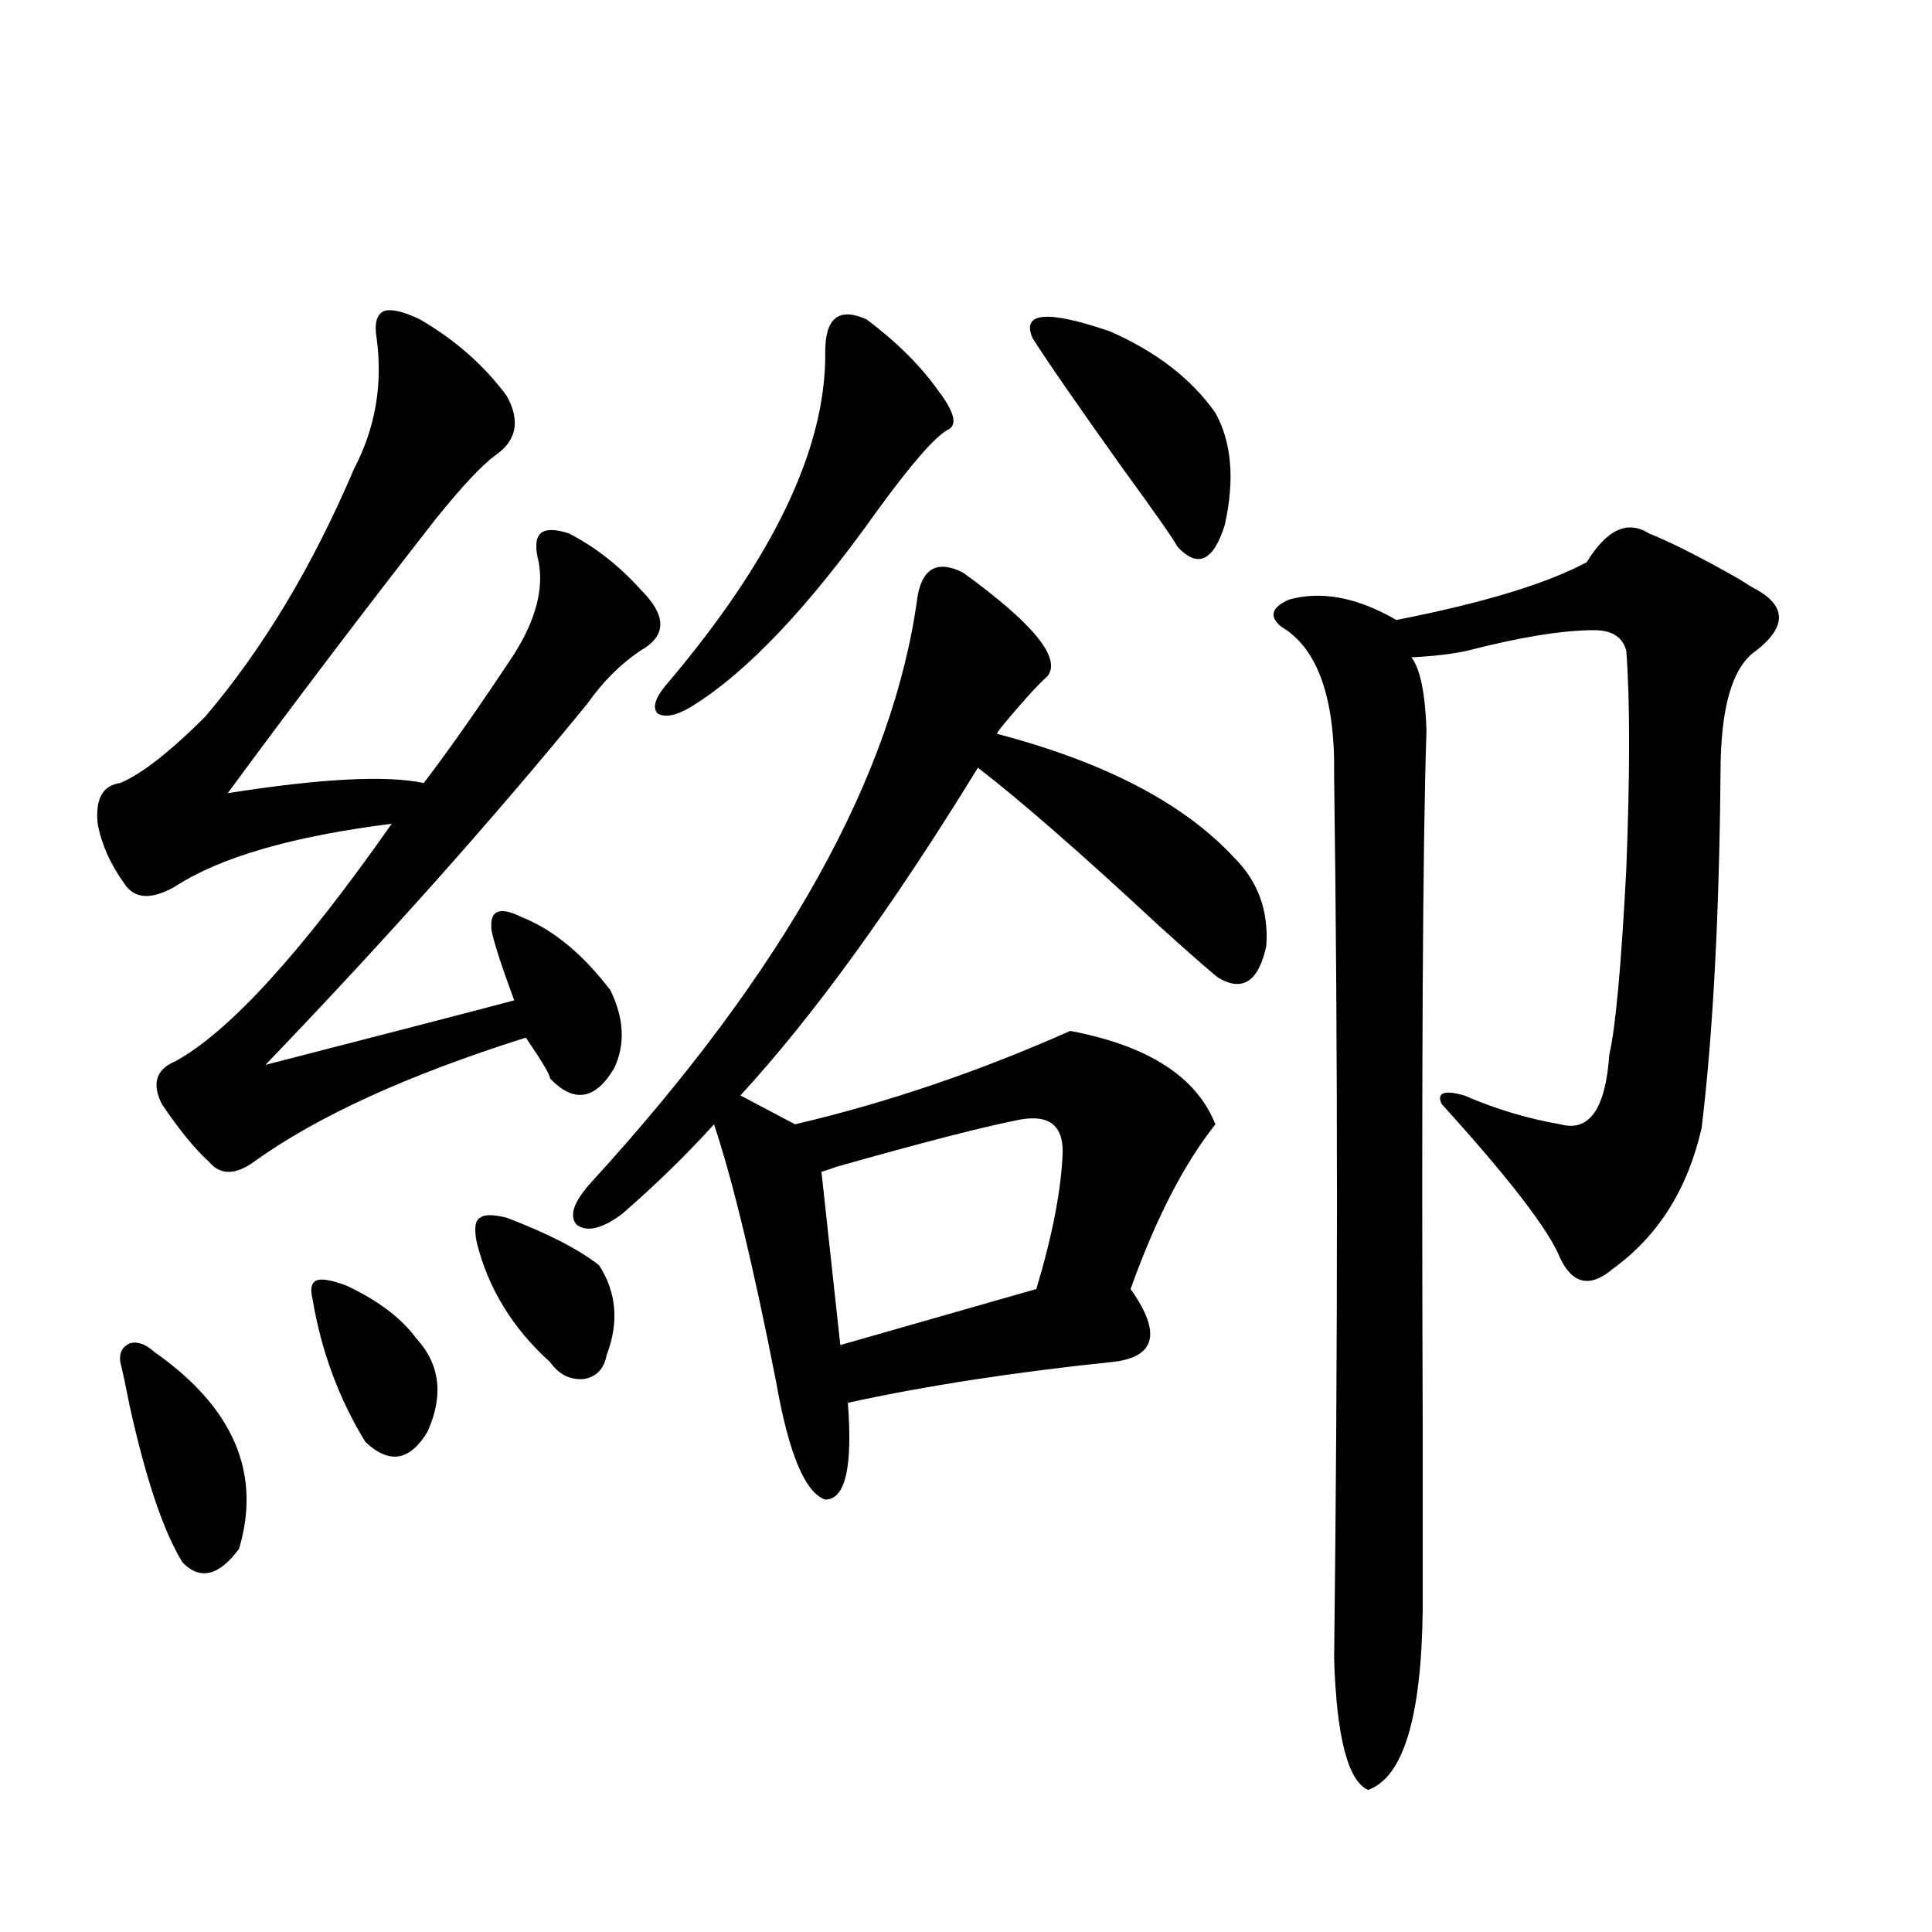
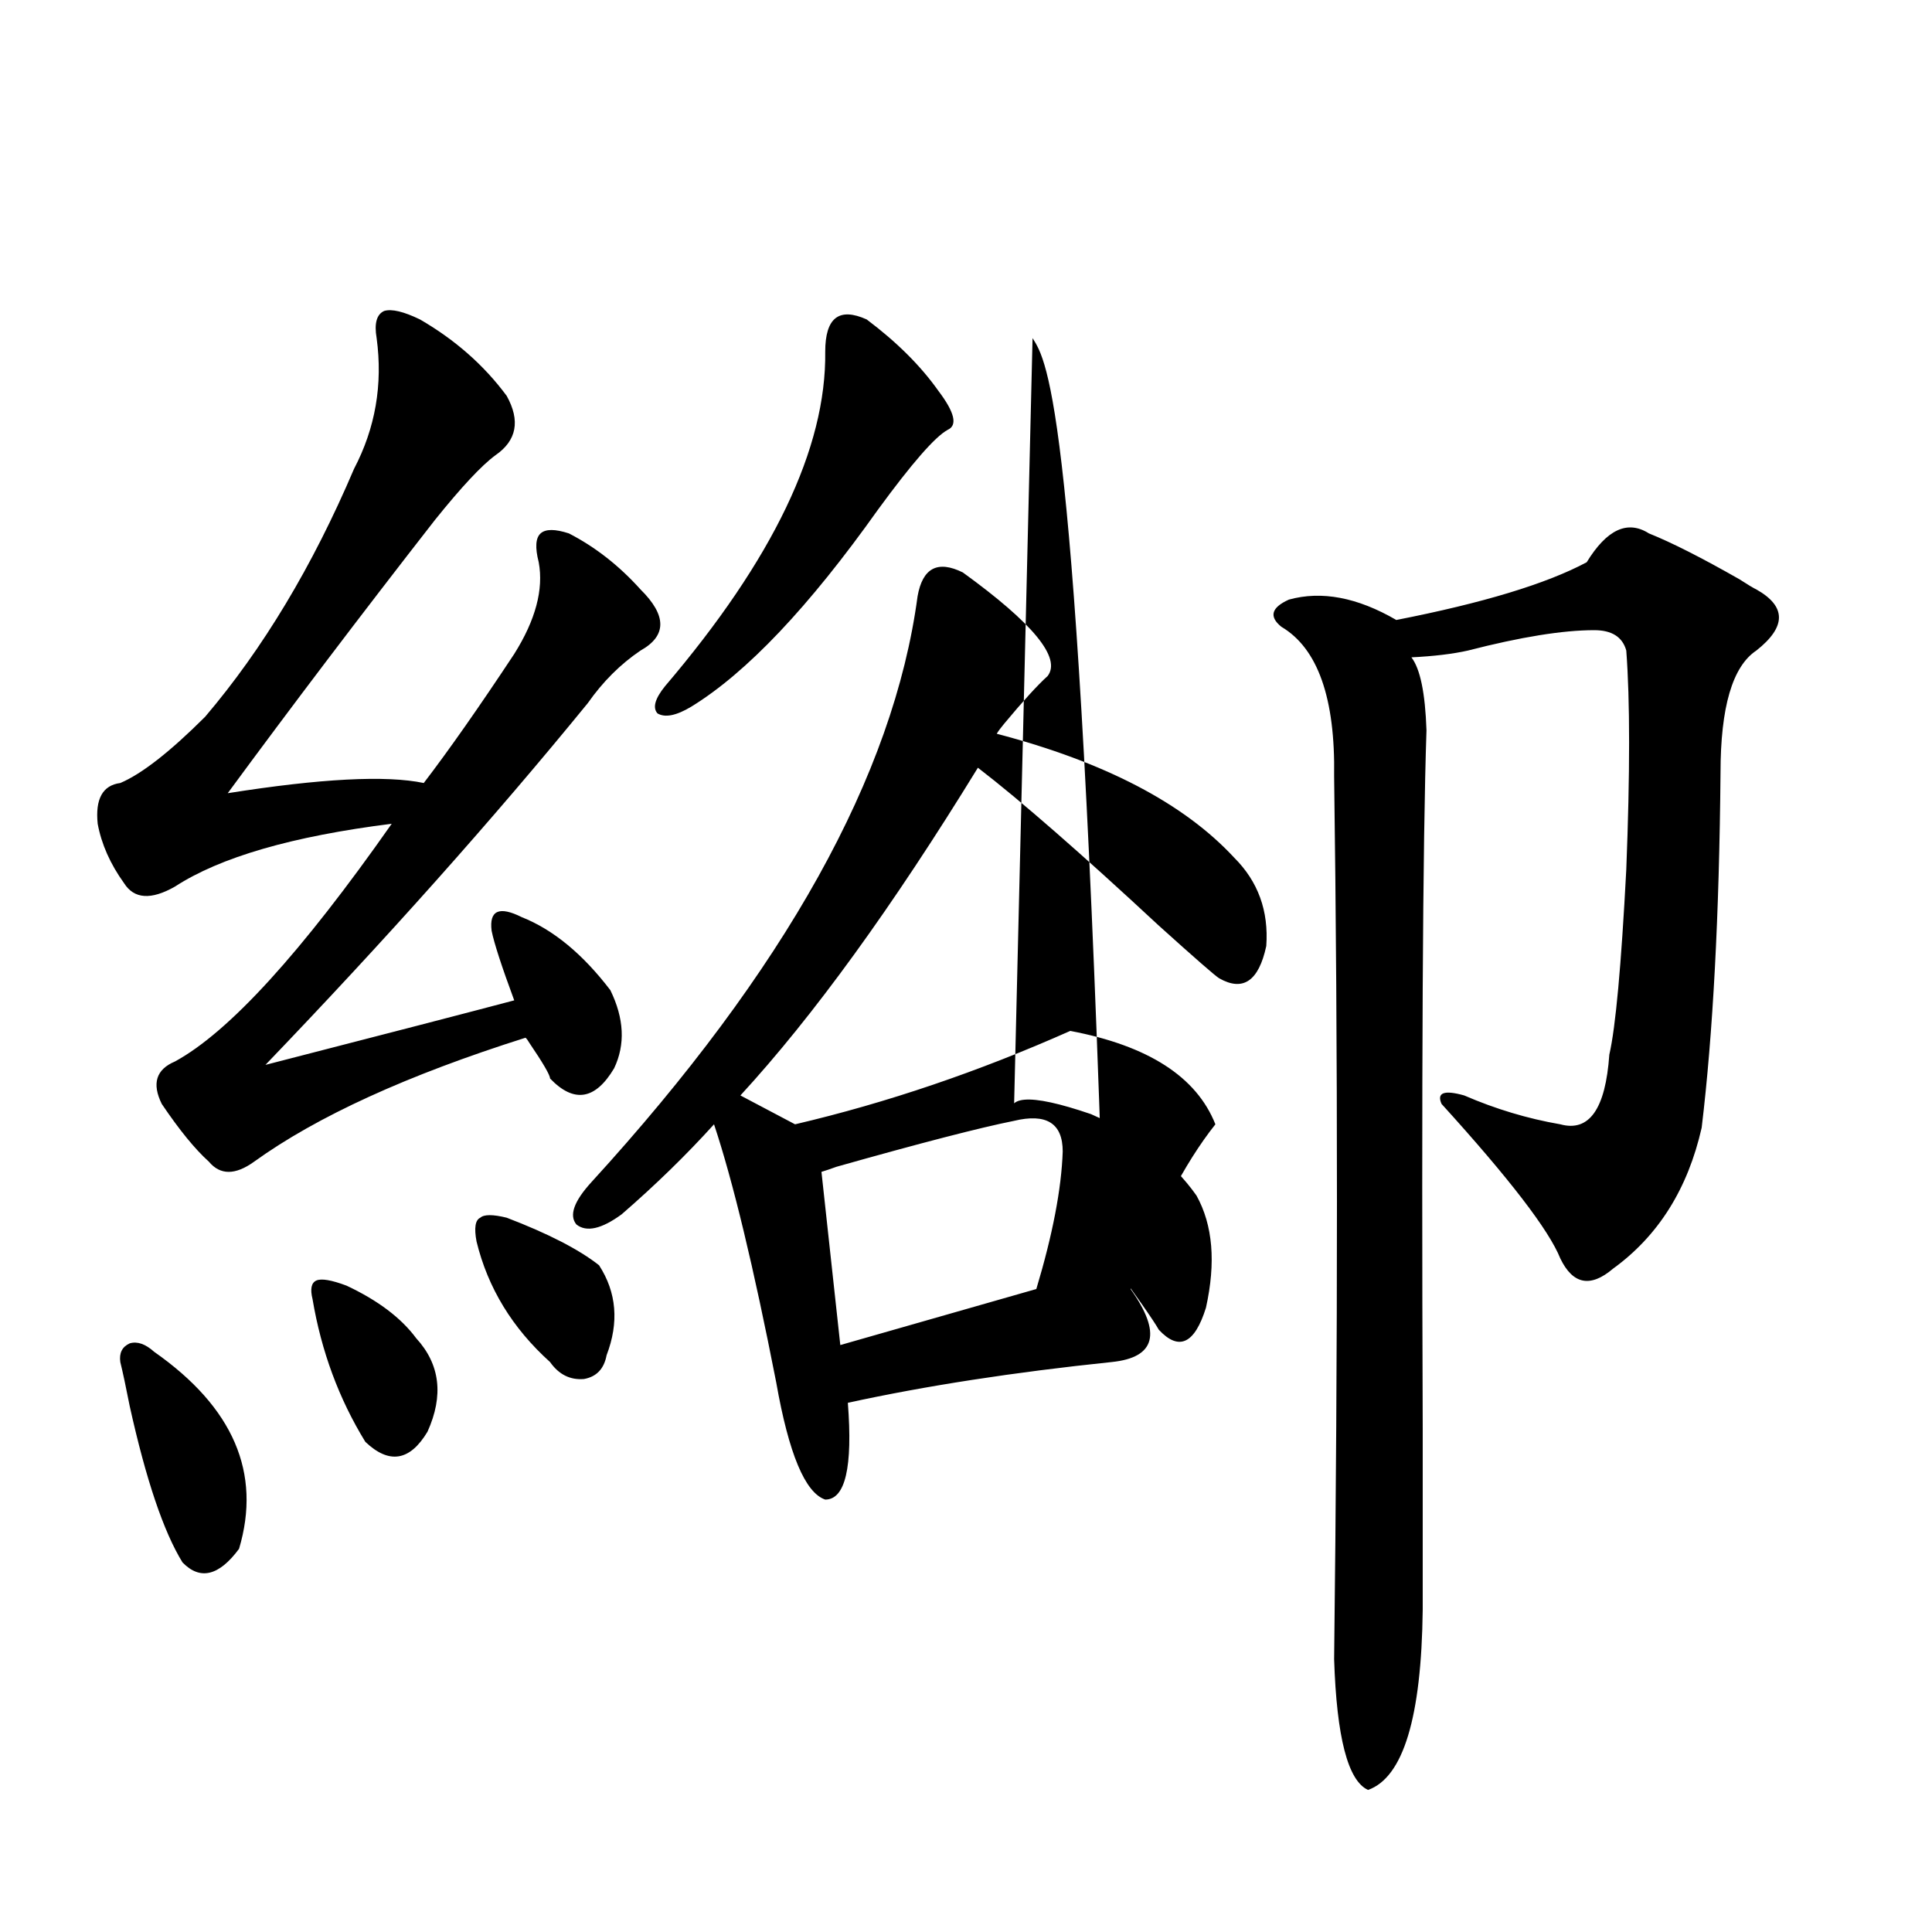
<svg xmlns="http://www.w3.org/2000/svg" version="1.1" id="图层_1" x="0px" y="0px" width="1000px" height="1000px" viewBox="0 0 1000 1000" enable-background="new 0 0 1000 1000" xml:space="preserve">
-   <path d="M217.385,165.34c18.201,10.547,33.17,23.73,44.877,39.551c7.149,12.896,5.198,23.153-5.854,30.762  c-7.164,5.273-17.561,16.411-31.219,33.398c-38.383,49.219-74.145,96.392-107.314,141.504c48.124-7.608,81.949-9.366,101.461-5.273  c13.003-16.987,28.612-39.249,46.828-66.797c11.052-17.578,15.274-33.398,12.683-47.461c-1.951-7.608-1.631-12.593,0.976-14.941  c2.592-2.335,7.47-2.335,14.634,0c13.658,7.031,26.006,16.699,37.072,29.004c13.658,13.485,13.658,24.032,0,31.641  c-10.411,7.031-19.512,16.122-27.316,27.246c-48.779,59.766-104.388,122.168-166.825,187.207  c63.733-16.397,106.659-27.534,128.777-33.398c-6.509-17.578-10.411-29.581-11.707-36.035c-0.655-5.273,0.32-8.487,2.927-9.668  c2.592-1.167,6.829-0.288,12.683,2.637c16.25,6.454,31.539,19.048,45.853,37.793c7.149,14.653,7.805,28.125,1.951,40.43  c-9.756,16.411-20.822,18.169-33.17,5.273c0-1.758-3.582-7.91-10.731-18.457c-0.655-1.167-1.311-2.046-1.951-2.637  c-61.142,19.336-107.97,40.731-140.484,64.16c-9.756,7.031-17.561,7.031-23.414,0c-7.164-6.44-15.289-16.397-24.39-29.883  c-5.213-10.547-2.927-17.866,6.829-21.973c27.957-15.229,65.364-56.25,112.192-123.047c-51.386,6.454-88.778,17.29-112.192,32.52  c-12.362,7.031-21.143,6.454-26.341-1.758c-7.164-9.956-11.707-20.215-13.658-30.762c-1.311-12.882,2.592-19.913,11.707-21.094  c11.052-4.683,25.686-16.108,43.901-34.277c29.908-35.156,55.608-77.921,77.071-128.32c11.052-21.094,14.954-43.644,11.707-67.676  c-1.311-7.608,0-12.305,3.902-14.063C202.751,159.778,208.925,161.247,217.385,165.34z M62.267,704.988  c-0.655-4.683,0.976-7.91,4.878-9.668c3.902-1.167,8.125,0.302,12.683,4.395c40.975,28.716,55.608,62.704,43.901,101.953  c-10.411,14.063-20.167,16.411-29.268,7.031c-9.756-15.82-18.871-42.765-27.316-80.859  C65.193,717.884,63.563,710.262,62.267,704.988z M179.337,665.438c16.25,7.622,28.292,16.699,36.097,27.246  c12.348,13.485,14.299,29.595,5.854,48.34c-9.115,15.243-19.847,17.001-32.194,5.273c-13.658-22.261-22.773-46.87-27.316-73.828  c-1.311-5.273-0.655-8.487,1.951-9.668C166.319,661.634,171.532,662.513,179.337,665.438z M262.262,630.281  c21.463,8.212,37.393,16.411,47.804,24.609c9.101,14.063,10.396,29.595,3.902,46.582c-1.311,7.031-5.213,11.138-11.707,12.305  c-7.164,0.591-13.018-2.335-17.561-8.789c-19.512-17.578-32.194-38.37-38.048-62.402c-1.311-7.031-0.655-11.124,1.951-12.305  C250.555,628.523,255.098,628.523,262.262,630.281z M306.163,611.824c100.15-109.562,156.414-210.636,168.776-303.223  c2.592-14.64,10.396-18.745,23.414-12.305c36.417,26.367,51.051,44.247,43.901,53.613c-5.213,4.696-12.683,12.896-22.438,24.609  c-1.951,2.349-3.262,4.106-3.902,5.273c55.929,14.653,96.903,36.035,122.924,64.16c12.348,12.305,17.881,27.548,16.585,45.703  c-3.902,18.169-12.042,23.73-24.39,16.699c-1.951-1.167-12.362-10.245-31.219-27.246c-40.334-37.491-71.553-64.737-93.656-81.738  C461.922,469.441,420.947,525.993,383.234,567l28.292,14.941c47.469-11.124,94.952-27.246,142.436-48.34  c40.319,7.622,65.364,23.73,75.12,48.34c-16.265,20.517-30.898,48.931-43.901,85.254c16.25,22.852,13.003,35.458-9.756,37.793  c-50.73,5.273-96.263,12.305-136.582,21.094c2.592,33.398-1.311,50.098-11.707,50.098c-10.411-3.516-18.871-23.73-25.365-60.645  c-11.707-59.766-22.438-104.288-32.194-133.594c-14.313,15.82-30.243,31.353-47.804,46.582c-10.411,7.622-18.216,9.38-23.414,5.273  C294.456,629.114,297.048,621.794,306.163,611.824z M448.599,165.34c15.609,11.728,27.957,24.032,37.072,36.914  c8.445,11.138,10.076,17.88,4.878,20.215c-6.509,3.516-18.536,17.29-36.097,41.309c-35.776,50.399-67.971,84.375-96.583,101.953  c-7.805,4.696-13.658,5.864-17.561,3.516c-2.606-2.925-1.311-7.608,3.902-14.063c55.929-65.616,83.565-123.335,82.925-173.145  C427.136,164.461,434.285,158.899,448.599,165.34z M524.694,580.184c-17.561,3.516-48.139,11.426-91.705,23.73  c-3.262,1.181-5.854,2.06-7.805,2.637l9.756,89.648l101.461-29.004c8.445-28.125,13.003-51.855,13.658-71.191  C550.06,581.364,541.6,576.091,524.694,580.184z M534.45,175.008c-5.854-13.472,7.47-14.64,39.999-3.516  c24.055,10.547,42.271,24.609,54.633,42.188c8.445,15.243,10.076,34.579,4.878,58.008c-5.854,18.759-13.993,22.563-24.39,11.426  c-2.606-4.683-12.042-18.155-28.292-40.43C557.864,209.876,542.255,187.313,534.45,175.008z M853.467,276.082  c11.707,4.696,27.316,12.606,46.828,23.73c4.543,2.938,7.47,4.696,8.78,5.273c15.609,8.789,15.609,19.336,0,31.641  c-12.362,8.212-18.536,29.306-18.536,63.281c-0.655,73.828-3.902,135.063-9.756,183.691c-7.164,31.641-22.438,55.962-45.853,72.949  c-11.707,9.97-20.822,8.212-27.316-5.273c-5.854-14.64-26.341-41.309-61.462-79.98c-2.606-5.851,1.296-7.319,11.707-4.395  c16.25,7.031,32.835,12.017,49.755,14.941c14.954,4.106,23.414-7.91,25.365-36.035c3.247-14.063,6.174-45.991,8.78-95.801  c1.951-49.796,1.951-87.589,0-113.379c-1.951-7.031-7.484-10.547-16.585-10.547c-16.265,0-38.048,3.516-65.364,10.547  c-7.805,1.758-17.561,2.938-29.268,3.516c4.543,5.864,7.149,18.457,7.805,37.793c-1.951,58.008-2.606,178.418-1.951,361.23  c0,45.126,0,76.465,0,94.043c-0.655,55.659-10.091,86.71-28.292,93.164c-10.411-4.696-16.265-27.246-17.561-67.676  c1.951-163.477,1.951-315.815,0-457.031c0.641-40.43-8.46-66.206-27.316-77.344c-6.509-5.273-5.213-9.956,3.902-14.063  c16.905-4.683,35.441-1.167,55.608,10.547c44.877-8.789,77.712-18.745,98.534-29.883C831.669,274.036,842.4,269.051,853.467,276.082  z" />
+   <path d="M217.385,165.34c18.201,10.547,33.17,23.73,44.877,39.551c7.149,12.896,5.198,23.153-5.854,30.762  c-7.164,5.273-17.561,16.411-31.219,33.398c-38.383,49.219-74.145,96.392-107.314,141.504c48.124-7.608,81.949-9.366,101.461-5.273  c13.003-16.987,28.612-39.249,46.828-66.797c11.052-17.578,15.274-33.398,12.683-47.461c-1.951-7.608-1.631-12.593,0.976-14.941  c2.592-2.335,7.47-2.335,14.634,0c13.658,7.031,26.006,16.699,37.072,29.004c13.658,13.485,13.658,24.032,0,31.641  c-10.411,7.031-19.512,16.122-27.316,27.246c-48.779,59.766-104.388,122.168-166.825,187.207  c63.733-16.397,106.659-27.534,128.777-33.398c-6.509-17.578-10.411-29.581-11.707-36.035c-0.655-5.273,0.32-8.487,2.927-9.668  c2.592-1.167,6.829-0.288,12.683,2.637c16.25,6.454,31.539,19.048,45.853,37.793c7.149,14.653,7.805,28.125,1.951,40.43  c-9.756,16.411-20.822,18.169-33.17,5.273c0-1.758-3.582-7.91-10.731-18.457c-0.655-1.167-1.311-2.046-1.951-2.637  c-61.142,19.336-107.97,40.731-140.484,64.16c-9.756,7.031-17.561,7.031-23.414,0c-7.164-6.44-15.289-16.397-24.39-29.883  c-5.213-10.547-2.927-17.866,6.829-21.973c27.957-15.229,65.364-56.25,112.192-123.047c-51.386,6.454-88.778,17.29-112.192,32.52  c-12.362,7.031-21.143,6.454-26.341-1.758c-7.164-9.956-11.707-20.215-13.658-30.762c-1.311-12.882,2.592-19.913,11.707-21.094  c11.052-4.683,25.686-16.108,43.901-34.277c29.908-35.156,55.608-77.921,77.071-128.32c11.052-21.094,14.954-43.644,11.707-67.676  c-1.311-7.608,0-12.305,3.902-14.063C202.751,159.778,208.925,161.247,217.385,165.34z M62.267,704.988  c-0.655-4.683,0.976-7.91,4.878-9.668c3.902-1.167,8.125,0.302,12.683,4.395c40.975,28.716,55.608,62.704,43.901,101.953  c-10.411,14.063-20.167,16.411-29.268,7.031c-9.756-15.82-18.871-42.765-27.316-80.859  C65.193,717.884,63.563,710.262,62.267,704.988z M179.337,665.438c16.25,7.622,28.292,16.699,36.097,27.246  c12.348,13.485,14.299,29.595,5.854,48.34c-9.115,15.243-19.847,17.001-32.194,5.273c-13.658-22.261-22.773-46.87-27.316-73.828  c-1.311-5.273-0.655-8.487,1.951-9.668C166.319,661.634,171.532,662.513,179.337,665.438z M262.262,630.281  c21.463,8.212,37.393,16.411,47.804,24.609c9.101,14.063,10.396,29.595,3.902,46.582c-1.311,7.031-5.213,11.138-11.707,12.305  c-7.164,0.591-13.018-2.335-17.561-8.789c-19.512-17.578-32.194-38.37-38.048-62.402c-1.311-7.031-0.655-11.124,1.951-12.305  C250.555,628.523,255.098,628.523,262.262,630.281z M306.163,611.824c100.15-109.562,156.414-210.636,168.776-303.223  c2.592-14.64,10.396-18.745,23.414-12.305c36.417,26.367,51.051,44.247,43.901,53.613c-5.213,4.696-12.683,12.896-22.438,24.609  c-1.951,2.349-3.262,4.106-3.902,5.273c55.929,14.653,96.903,36.035,122.924,64.16c12.348,12.305,17.881,27.548,16.585,45.703  c-3.902,18.169-12.042,23.73-24.39,16.699c-1.951-1.167-12.362-10.245-31.219-27.246c-40.334-37.491-71.553-64.737-93.656-81.738  C461.922,469.441,420.947,525.993,383.234,567l28.292,14.941c47.469-11.124,94.952-27.246,142.436-48.34  c40.319,7.622,65.364,23.73,75.12,48.34c-16.265,20.517-30.898,48.931-43.901,85.254c16.25,22.852,13.003,35.458-9.756,37.793  c-50.73,5.273-96.263,12.305-136.582,21.094c2.592,33.398-1.311,50.098-11.707,50.098c-10.411-3.516-18.871-23.73-25.365-60.645  c-11.707-59.766-22.438-104.288-32.194-133.594c-14.313,15.82-30.243,31.353-47.804,46.582c-10.411,7.622-18.216,9.38-23.414,5.273  C294.456,629.114,297.048,621.794,306.163,611.824z M448.599,165.34c15.609,11.728,27.957,24.032,37.072,36.914  c8.445,11.138,10.076,17.88,4.878,20.215c-6.509,3.516-18.536,17.29-36.097,41.309c-35.776,50.399-67.971,84.375-96.583,101.953  c-7.805,4.696-13.658,5.864-17.561,3.516c-2.606-2.925-1.311-7.608,3.902-14.063c55.929-65.616,83.565-123.335,82.925-173.145  C427.136,164.461,434.285,158.899,448.599,165.34z M524.694,580.184c-17.561,3.516-48.139,11.426-91.705,23.73  c-3.262,1.181-5.854,2.06-7.805,2.637l9.756,89.648l101.461-29.004c8.445-28.125,13.003-51.855,13.658-71.191  C550.06,581.364,541.6,576.091,524.694,580.184z c-5.854-13.472,7.47-14.64,39.999-3.516  c24.055,10.547,42.271,24.609,54.633,42.188c8.445,15.243,10.076,34.579,4.878,58.008c-5.854,18.759-13.993,22.563-24.39,11.426  c-2.606-4.683-12.042-18.155-28.292-40.43C557.864,209.876,542.255,187.313,534.45,175.008z M853.467,276.082  c11.707,4.696,27.316,12.606,46.828,23.73c4.543,2.938,7.47,4.696,8.78,5.273c15.609,8.789,15.609,19.336,0,31.641  c-12.362,8.212-18.536,29.306-18.536,63.281c-0.655,73.828-3.902,135.063-9.756,183.691c-7.164,31.641-22.438,55.962-45.853,72.949  c-11.707,9.97-20.822,8.212-27.316-5.273c-5.854-14.64-26.341-41.309-61.462-79.98c-2.606-5.851,1.296-7.319,11.707-4.395  c16.25,7.031,32.835,12.017,49.755,14.941c14.954,4.106,23.414-7.91,25.365-36.035c3.247-14.063,6.174-45.991,8.78-95.801  c1.951-49.796,1.951-87.589,0-113.379c-1.951-7.031-7.484-10.547-16.585-10.547c-16.265,0-38.048,3.516-65.364,10.547  c-7.805,1.758-17.561,2.938-29.268,3.516c4.543,5.864,7.149,18.457,7.805,37.793c-1.951,58.008-2.606,178.418-1.951,361.23  c0,45.126,0,76.465,0,94.043c-0.655,55.659-10.091,86.71-28.292,93.164c-10.411-4.696-16.265-27.246-17.561-67.676  c1.951-163.477,1.951-315.815,0-457.031c0.641-40.43-8.46-66.206-27.316-77.344c-6.509-5.273-5.213-9.956,3.902-14.063  c16.905-4.683,35.441-1.167,55.608,10.547c44.877-8.789,77.712-18.745,98.534-29.883C831.669,274.036,842.4,269.051,853.467,276.082  z" />
</svg>